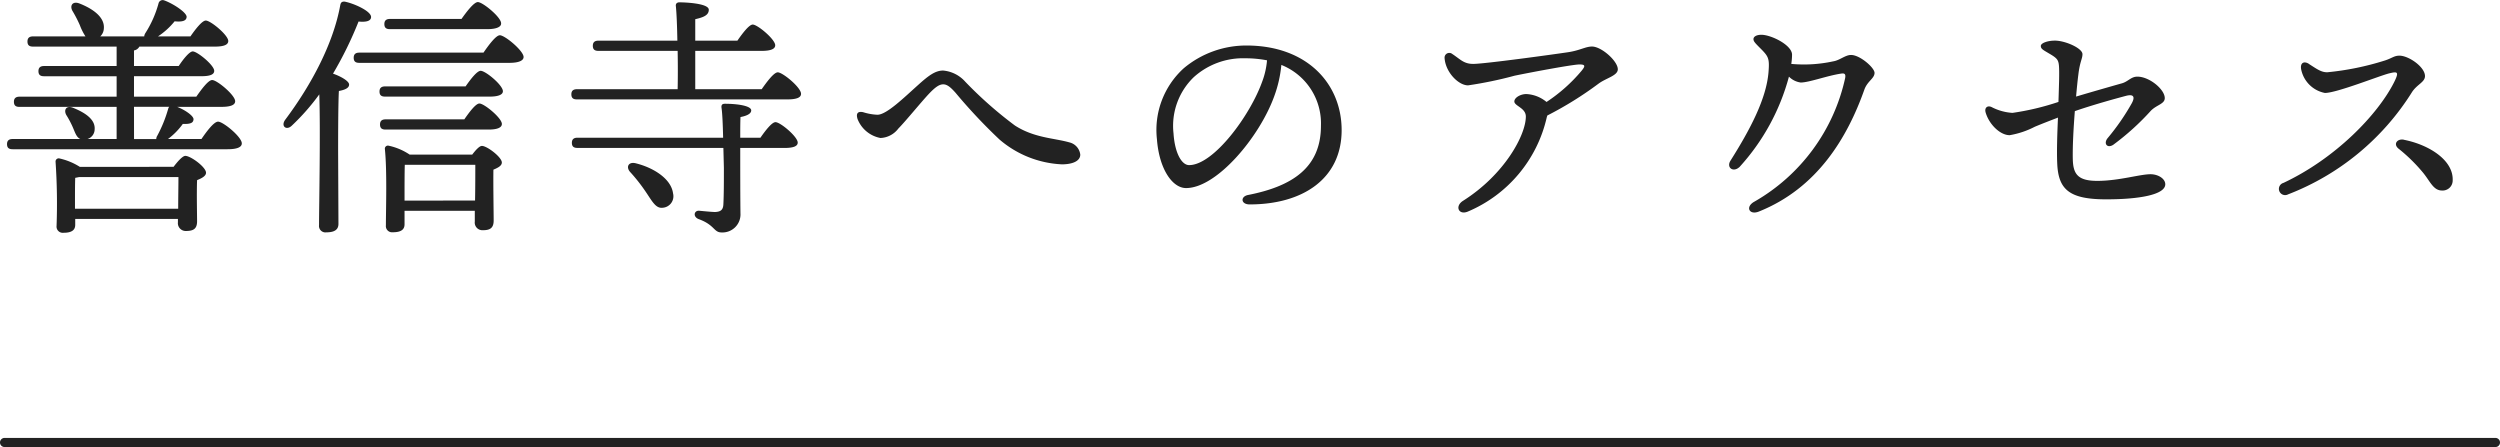
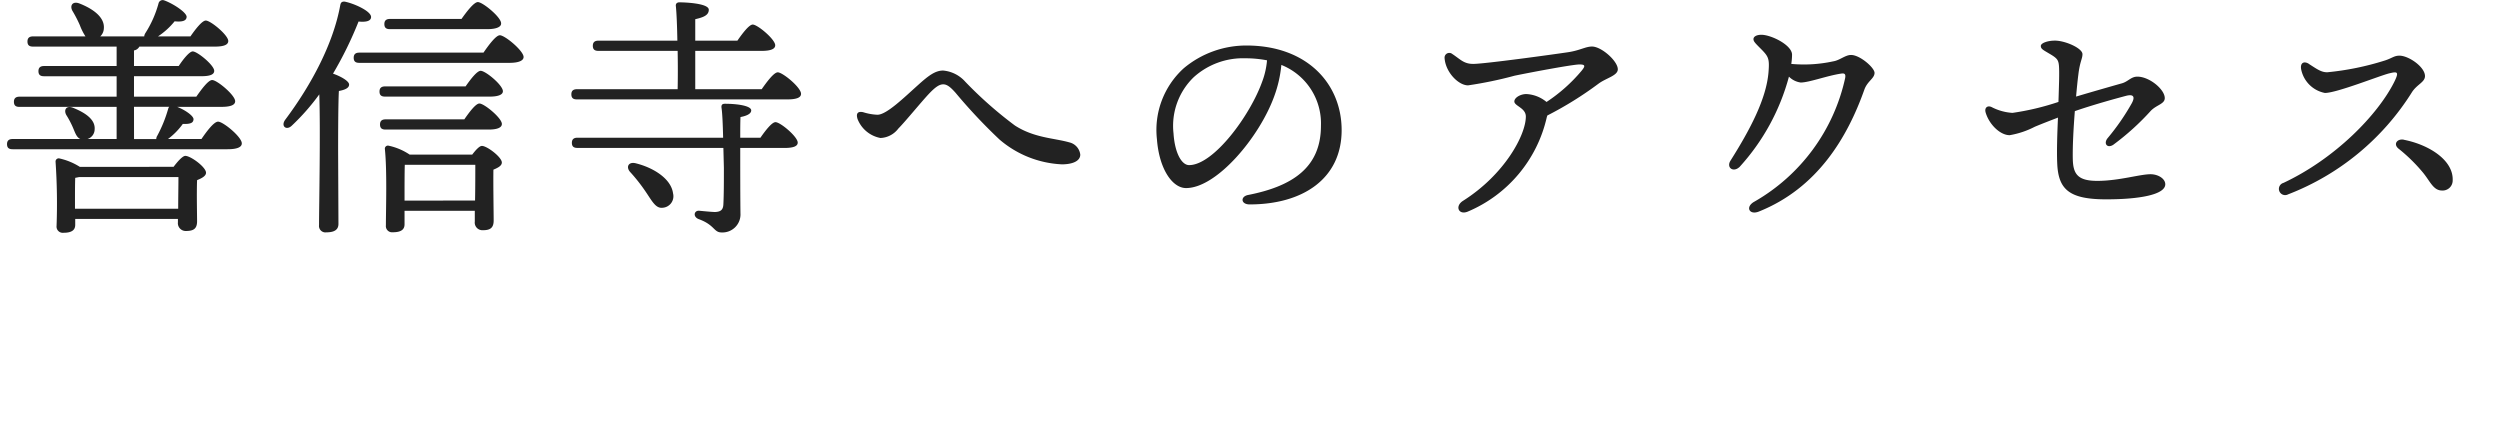
<svg xmlns="http://www.w3.org/2000/svg" width="274" height="48.996" viewBox="0 0 274 48.996">
  <g transform="translate(-870.5 -4713.368)">
    <path d="M-128.282-.616V-1.652c0-.448,0-1.848.028-2.352l.42-.084h10.892c0,.9-.028,2.352-.028,3.472Zm.532-4.592a7.034,7.034,0,0,0-2.24-.924.345.345,0,0,0-.42.364A67.854,67.854,0,0,1-130.3,1.26a.68.68,0,0,0,.756.756c.84,0,1.288-.252,1.288-.868V.5H-117V.868a.856.856,0,0,0,.868.952c.784,0,1.232-.2,1.232-1.064,0-.784-.056-3.024,0-4.508.5-.2.98-.448.98-.812,0-.616-1.68-1.848-2.268-1.848-.308,0-.868.644-1.288,1.2Zm5.936-6.58h3.864a.451.451,0,0,0-.112.2,14.563,14.563,0,0,1-1.2,2.968.678.678,0,0,0-.112.364h-2.436Zm3.724,3.528a7.59,7.59,0,0,0,1.624-1.652c.9.028,1.148-.14,1.176-.5s-.868-1.008-1.792-1.372h4.844c1.064,0,1.512-.224,1.512-.616,0-.672-1.988-2.324-2.52-2.324-.42,0-1.148.98-1.736,1.82h-6.832v-2.24h7.392c.98,0,1.4-.2,1.4-.588,0-.616-1.848-2.128-2.352-2.128-.364,0-1.036.84-1.54,1.6h-4.9v-1.708a.817.817,0,0,0,.588-.42h8.26c1.064,0,1.484-.224,1.484-.616,0-.644-1.932-2.24-2.464-2.24-.392,0-1.12.924-1.68,1.736h-3.556a7.966,7.966,0,0,0,1.82-1.652c.868.084,1.288-.056,1.316-.476.028-.476-1.456-1.456-2.464-1.82a.464.464,0,0,0-.616.336,11.729,11.729,0,0,1-1.456,3.276.8.8,0,0,0-.112.336h-4.816a1.263,1.263,0,0,0,.392-.868c.112-1.288-1.316-2.212-2.688-2.744-.756-.28-1.064.252-.756.812a13.941,13.941,0,0,1,.812,1.568,6.257,6.257,0,0,0,.616,1.232h-5.74c-.364,0-.616.14-.616.56,0,.448.252.56.616.56h9.156v2.128h-7.952c-.364,0-.616.14-.616.56,0,.448.252.56.616.56h7.952v2.24h-10.64c-.364,0-.616.14-.616.56,0,.448.252.56.616.56h10.64V-8.26h-3.192a1.126,1.126,0,0,0,.784-1.064c.084-1.12-1.12-1.848-2.352-2.352-.756-.308-1.064.224-.756.784a10,10,0,0,1,.7,1.316c.252.56.392,1.12.84,1.316h-7.42c-.364,0-.616.14-.616.56,0,.448.252.56.616.56h23.548c1.12,0,1.568-.252,1.568-.644,0-.7-2.044-2.38-2.6-2.38-.448,0-1.232,1.036-1.82,1.9ZM-83.118-20.3c1.036,0,1.568-.252,1.54-.644,0-.672-2.016-2.324-2.548-2.324-.42,0-1.2,1.008-1.792,1.848h-7.84c-.364,0-.616.14-.616.56,0,.448.252.56.616.56ZM-99.442-7c0-.784,0-5.18.084-6.524.616-.112,1.12-.308,1.12-.7,0-.42-1.036-.952-1.764-1.2a40.8,40.8,0,0,0,2.8-5.712c.84.084,1.372-.056,1.372-.5,0-.644-1.876-1.484-2.884-1.68-.336-.028-.448.112-.5.42-.756,4.144-3.108,8.624-6.02,12.516-.532.728.14,1.232.728.644a24.474,24.474,0,0,0,3-3.416c.14,3.92-.028,12.516-.028,14.336a.706.706,0,0,0,.812.784c.9,0,1.316-.308,1.316-.924Zm7.28,5.488v-.924c0-.476,0-2.3.028-3h7.728c0,.868,0,2.52-.028,3.92Zm.56-5.04a6.593,6.593,0,0,0-2.324-.98.335.335,0,0,0-.392.364c.252,2.408.112,6.608.112,8.372a.68.68,0,0,0,.756.756c.84,0,1.288-.252,1.288-.868V-.392h7.7V.784a.84.84,0,0,0,.868.952c.756,0,1.2-.2,1.2-1.064s-.056-3.948-.028-5.572c.476-.2.924-.42.924-.784,0-.588-1.624-1.82-2.184-1.82-.28,0-.7.476-1.064.952Zm-2.632-3.864c-.364,0-.616.14-.616.56,0,.448.252.56.616.56H-82.95c.98,0,1.456-.224,1.456-.616,0-.644-1.932-2.24-2.464-2.24-.392,0-1.092.924-1.652,1.736Zm-.056-3.612c-.364,0-.616.14-.616.56,0,.448.252.56.616.56h11.452c.98,0,1.456-.224,1.456-.588,0-.672-1.9-2.24-2.436-2.24-.392,0-1.092.9-1.652,1.708Zm-2.828-3.7c-.364,0-.616.14-.616.56,0,.448.252.56.616.56h16.436c1.064,0,1.568-.252,1.568-.644,0-.672-2.044-2.38-2.6-2.38-.42,0-1.2,1.036-1.792,1.9ZM-66.822-5.6c-.812-.2-1.092.42-.616.952a18.763,18.763,0,0,1,1.68,2.128c.728,1.064,1.12,1.9,1.9,1.792A1.262,1.262,0,0,0-62.734-2.3C-62.93-3.864-64.806-5.1-66.822-5.6ZM-55.37-8.4c0-.84,0-1.624.028-2.268.448-.084,1.176-.28,1.176-.728,0-.5-1.484-.728-2.884-.728-.336,0-.42.168-.364.5.084.56.14,1.876.168,3.22h-15.96c-.364,0-.616.14-.616.56,0,.448.252.56.616.56h15.988l.056,2.184c0,1.54,0,2.884-.056,4-.028.616-.308.812-.9.84-.308,0-1.176-.084-1.764-.14-.56-.028-.7.672-.028.924,1.764.644,1.624,1.456,2.492,1.456a1.976,1.976,0,0,0,2.072-2.1C-55.37-2.3-55.37-4.984-55.37-7.28h4.844c1.064,0,1.456-.224,1.456-.588,0-.644-1.9-2.24-2.436-2.24-.392,0-1.092.9-1.652,1.708ZM-60.3-13.72v-4.2h7.28c1.036,0,1.484-.224,1.484-.616,0-.644-1.932-2.268-2.464-2.268-.392,0-1.12.952-1.68,1.764H-60.3v-2.352c.868-.2,1.484-.42,1.484-1.036,0-.728-2.744-.812-3.22-.812-.252,0-.42.14-.392.392.084.784.14,2.212.168,3.808H-70.91c-.364,0-.616.14-.616.56,0,.448.252.56.616.56h8.68c.028,1.456.028,2.94,0,4.2H-73.262c-.364,0-.616.14-.616.56,0,.448.252.56.616.56h23.016c1.12,0,1.54-.224,1.54-.616,0-.7-2.016-2.352-2.548-2.352-.42,0-1.176,1.008-1.764,1.848Zm17.78,3.248A3.357,3.357,0,0,0-40-8.372a2.586,2.586,0,0,0,1.96-1.036c.728-.728,2.464-2.856,3.3-3.752.812-.868,1.232-1.092,1.624-1.092.448,0,.84.364,1.344.924A58.5,58.5,0,0,0-26.95-8.2a11.29,11.29,0,0,0,6.832,2.716c1.176,0,2.016-.364,2.016-1.064a1.562,1.562,0,0,0-1.2-1.344c-1.652-.476-3.836-.476-5.964-1.848A43.747,43.747,0,0,1-30.7-14.532a3.683,3.683,0,0,0-2.436-1.232c-.84,0-1.568.532-2.66,1.512-1.6,1.428-3.528,3.332-4.536,3.332A5.951,5.951,0,0,1-41.9-11.2C-42.434-11.312-42.714-11.116-42.518-10.472Zm44.38-4.144C.546-10.864-3.486-5.4-6.174-5.4c-.812,0-1.568-1.316-1.708-3.472a7.408,7.408,0,0,1,2.212-6.16A8.058,8.058,0,0,1,.014-17.108a12.422,12.422,0,0,1,2.352.224A8.742,8.742,0,0,1,1.862-14.616ZM.1-18.508a10.668,10.668,0,0,0-6.86,2.492A9.131,9.131,0,0,0-9.7-8.232c.252,3.3,1.708,5.348,3.192,5.348,3.36,0,8.036-5.572,9.66-10.052a13.5,13.5,0,0,0,.784-3.444,6.9,6.9,0,0,1,4.34,6.664c0,4.592-3.136,6.636-7.98,7.588-.868.168-.812,1.036.168,1.036,5.768,0,10.08-2.772,10.08-8.148C10.542-14.28,6.79-18.508.1-18.508Zm32.984,7.672a39.112,39.112,0,0,0,5.628-3.5c.84-.616,2.1-.868,2.1-1.568,0-.9-1.792-2.492-2.828-2.492-.7,0-1.316.42-2.576.616-1.484.224-9.184,1.288-10.444,1.288-1.036,0-1.4-.5-2.3-1.092a.517.517,0,0,0-.84.42C21.91-15.6,23.338-14.14,24.4-14.14A43.569,43.569,0,0,0,29.5-15.2c1.9-.392,6.384-1.232,7.112-1.232.644,0,.672.168.2.728A17.738,17.738,0,0,1,33-12.32a3.753,3.753,0,0,0-2.212-.868c-.644,0-1.316.392-1.316.812,0,.5,1.26.7,1.26,1.652,0,2.016-2.324,6.356-6.888,9.24-.924.588-.476,1.6.532,1.176A14.749,14.749,0,0,0,33.026-10.64Zm33.292-6.636c-.644,0-1.232.588-1.96.7a15.115,15.115,0,0,1-4.592.28,6.663,6.663,0,0,0,.084-1.008c0-1.064-2.3-2.184-3.36-2.184-.532,0-.868.2-.868.476,0,.252.2.448.728.98.924.924,1.036,1.12.924,2.6-.224,2.94-2.016,6.328-4.172,9.744-.476.756.308,1.344,1.008.672a23.812,23.812,0,0,0,5.4-9.884,2.231,2.231,0,0,0,1.288.644c.924,0,2.912-.756,4.452-.98.364-.056.5.056.42.5A20.714,20.714,0,0,1,55.79-1.4c-1.036.56-.588,1.512.476,1.092,6.44-2.576,9.716-8.148,11.564-13.356.336-.952,1.12-1.232,1.12-1.848C68.95-16.072,67.354-17.472,66.374-17.472ZM99.274-4.4c-1.176-.028-3.5.728-5.908.728-2.184,0-2.66-.784-2.688-2.436-.028-1.456.084-3.388.224-5.208,2.016-.7,4.564-1.4,5.628-1.68.784-.2,1.008.084.616.812a25.011,25.011,0,0,1-2.632,3.808c-.5.588-.084,1.176.588.756a27.572,27.572,0,0,0,4.144-3.752c.644-.644,1.512-.728,1.512-1.372,0-.952-1.68-2.352-3-2.352-.7,0-1.008.532-1.68.728-1.092.308-3.052.868-5.04,1.456.084-.952.168-1.792.252-2.436.168-1.4.448-1.708.448-2.212,0-.644-1.876-1.484-3.024-1.484-.756,0-1.54.252-1.54.588s.28.448.98.868c.812.476.952.672,1.008,1.316.056.728,0,2.24-.056,3.948a28.4,28.4,0,0,1-5.04,1.2,5.731,5.731,0,0,1-2.3-.644c-.448-.2-.784.084-.644.588C81.494-9.884,82.7-8.68,83.762-8.68A9.361,9.361,0,0,0,86.506-9.6c.868-.364,1.82-.728,2.548-1.008-.084,1.848-.14,3.7-.084,4.984.112,2.884,1.288,3.976,5.376,3.976,3.584,0,6.468-.5,6.468-1.652C100.814-3.892,100.086-4.368,99.274-4.4Zm17.276-12.1c-.532-.336-.98-.112-.84.616a3.29,3.29,0,0,0,2.6,2.576c1.316,0,6.1-1.932,7.084-2.156.84-.2,1.092-.2.5.98-1.792,3.556-6.412,8.344-12.124,11.032a.682.682,0,1,0,.5,1.26,27.827,27.827,0,0,0,13.58-11.2c.56-.868,1.428-1.092,1.428-1.764,0-1.008-1.792-2.24-2.8-2.24-.588,0-.812.28-1.6.532a30.517,30.517,0,0,1-6.3,1.288C117.922-15.568,117.474-15.9,116.55-16.492Zm10.416,8.316c-.728-.14-1.2.476-.588.98a18.06,18.06,0,0,1,2.66,2.6c.812.98,1.148,1.988,2.1,1.988a1.1,1.1,0,0,0,1.176-1.12C132.4-5.964,129.682-7.644,126.966-8.176Z" transform="translate(1007 4736.864)" fill="#222" />
-     <path d="M-596,160.444H-869a.5.5,0,0,1-.5-.5.5.5,0,0,1,.5-.5h273a.5.5,0,0,1,.5.5A.5.5,0,0,1-596,160.444Z" transform="translate(1740 4601.92)" fill="#222" />
  </g>
</svg>